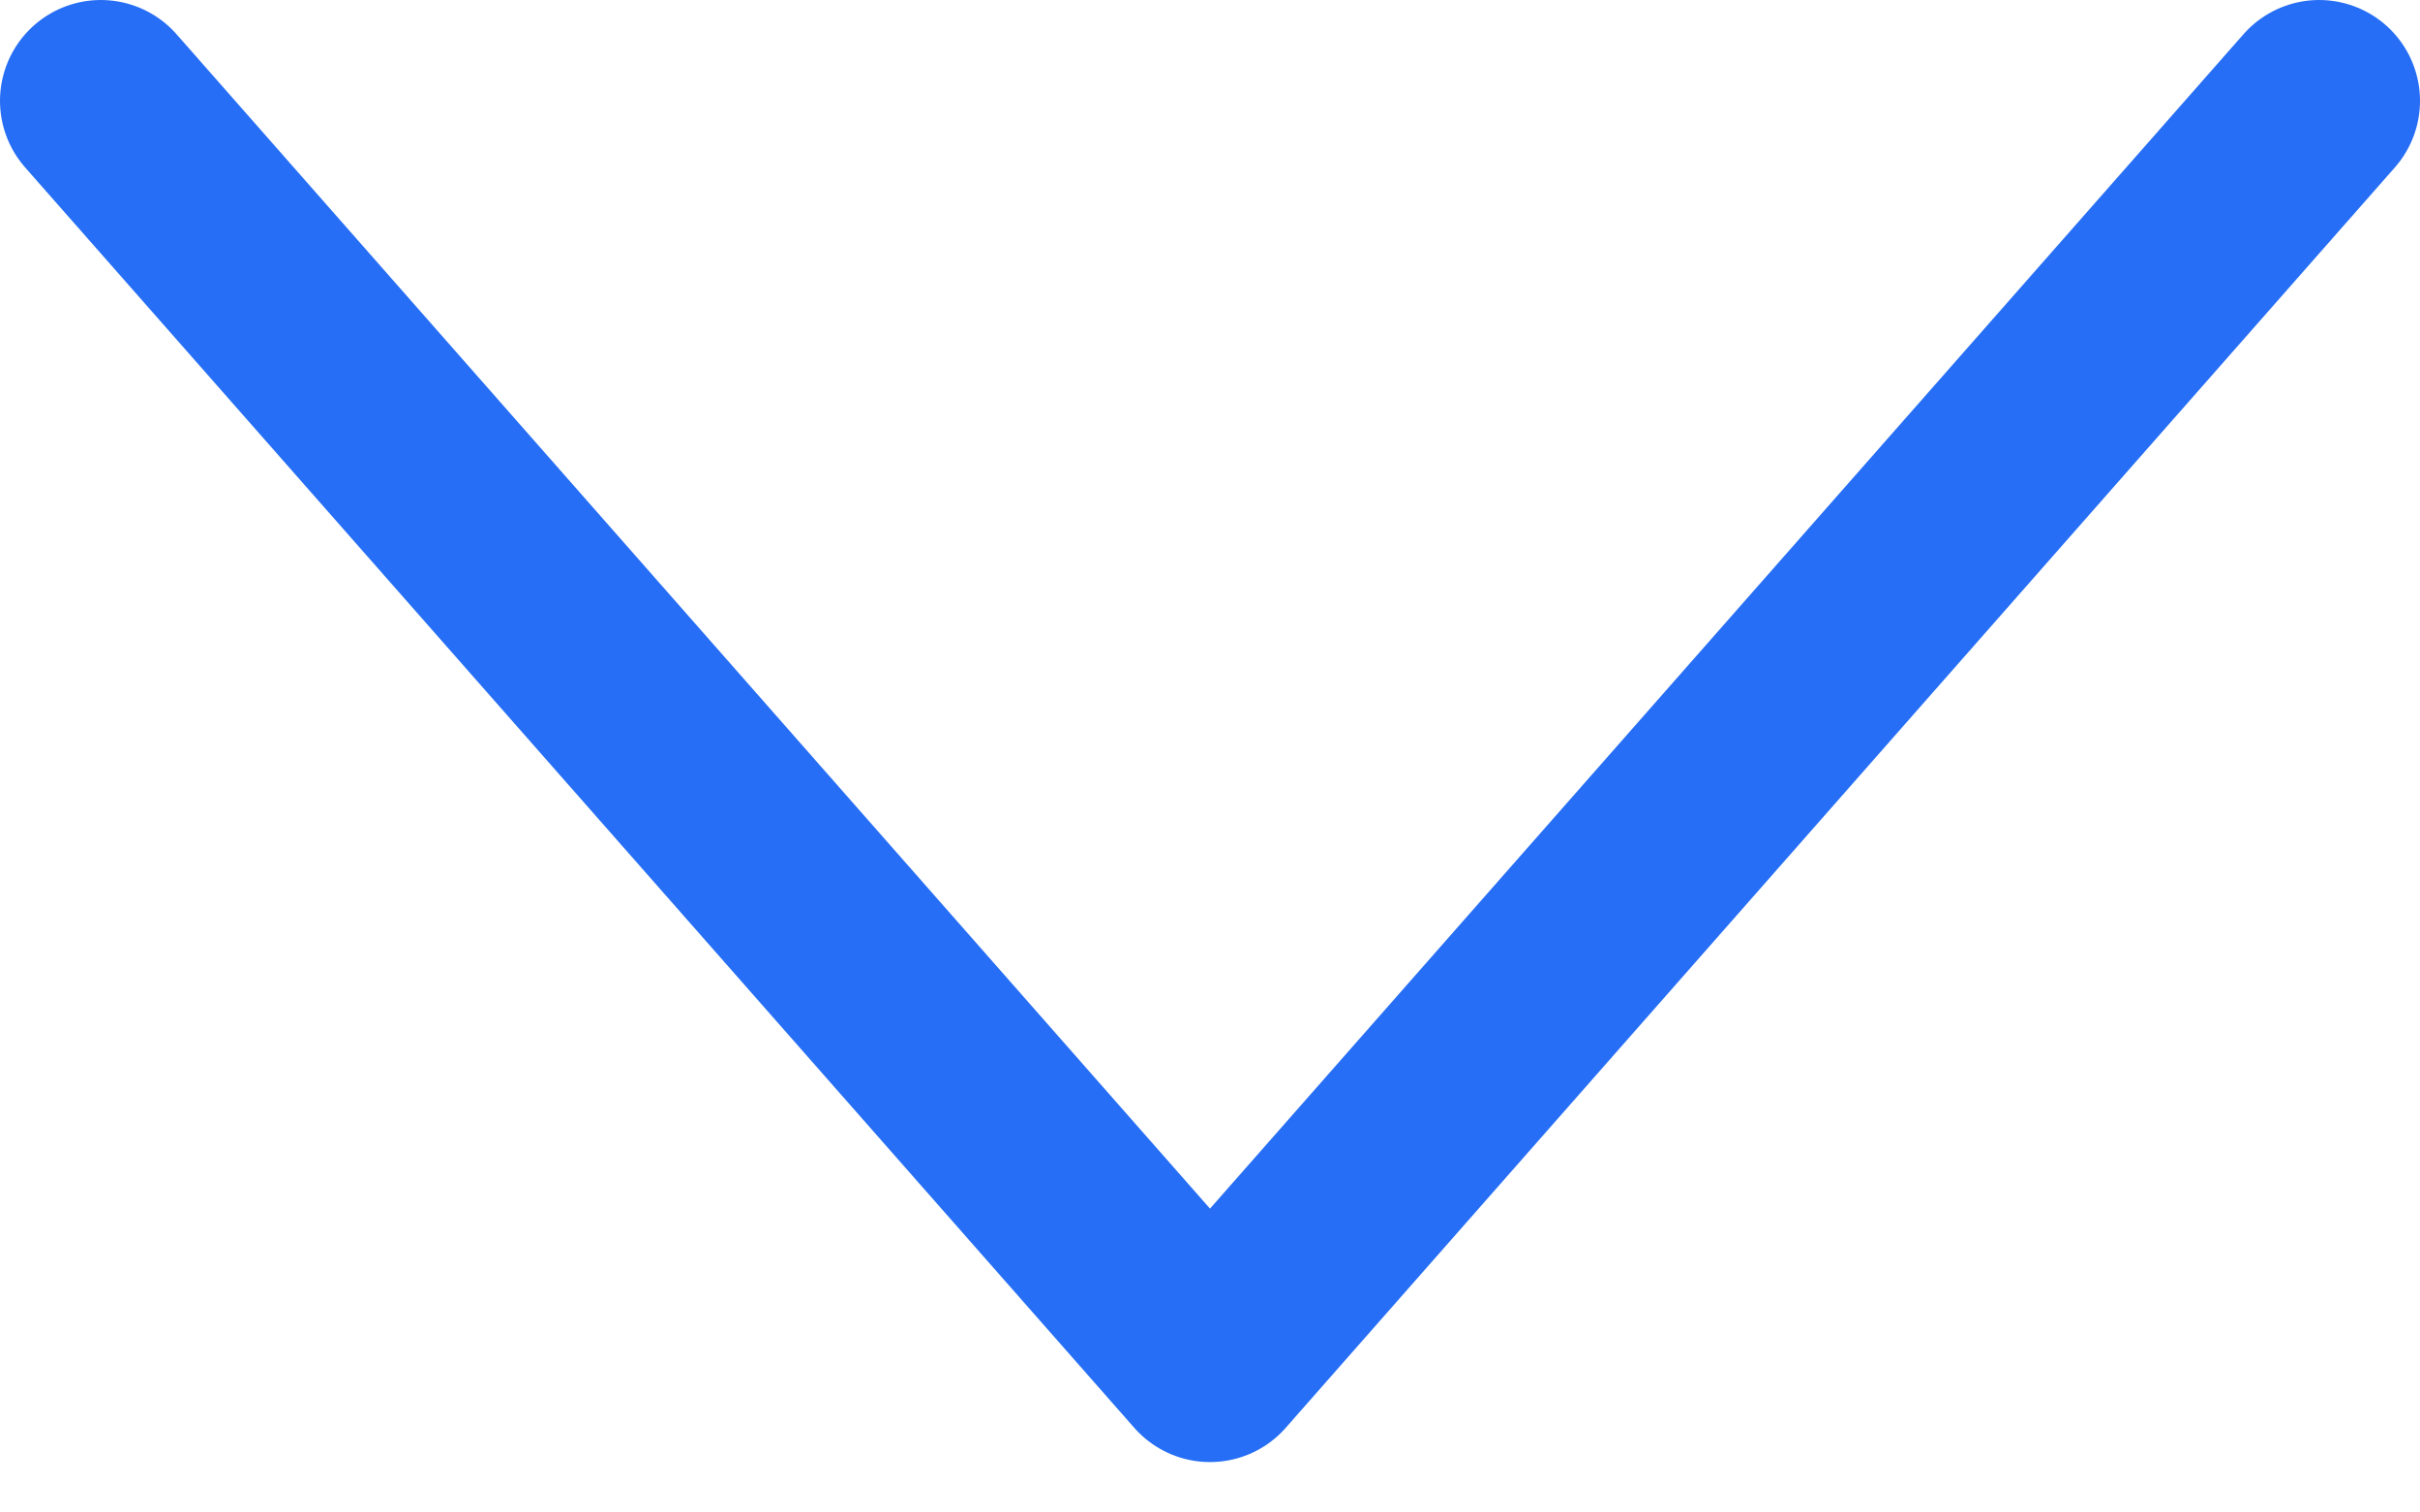
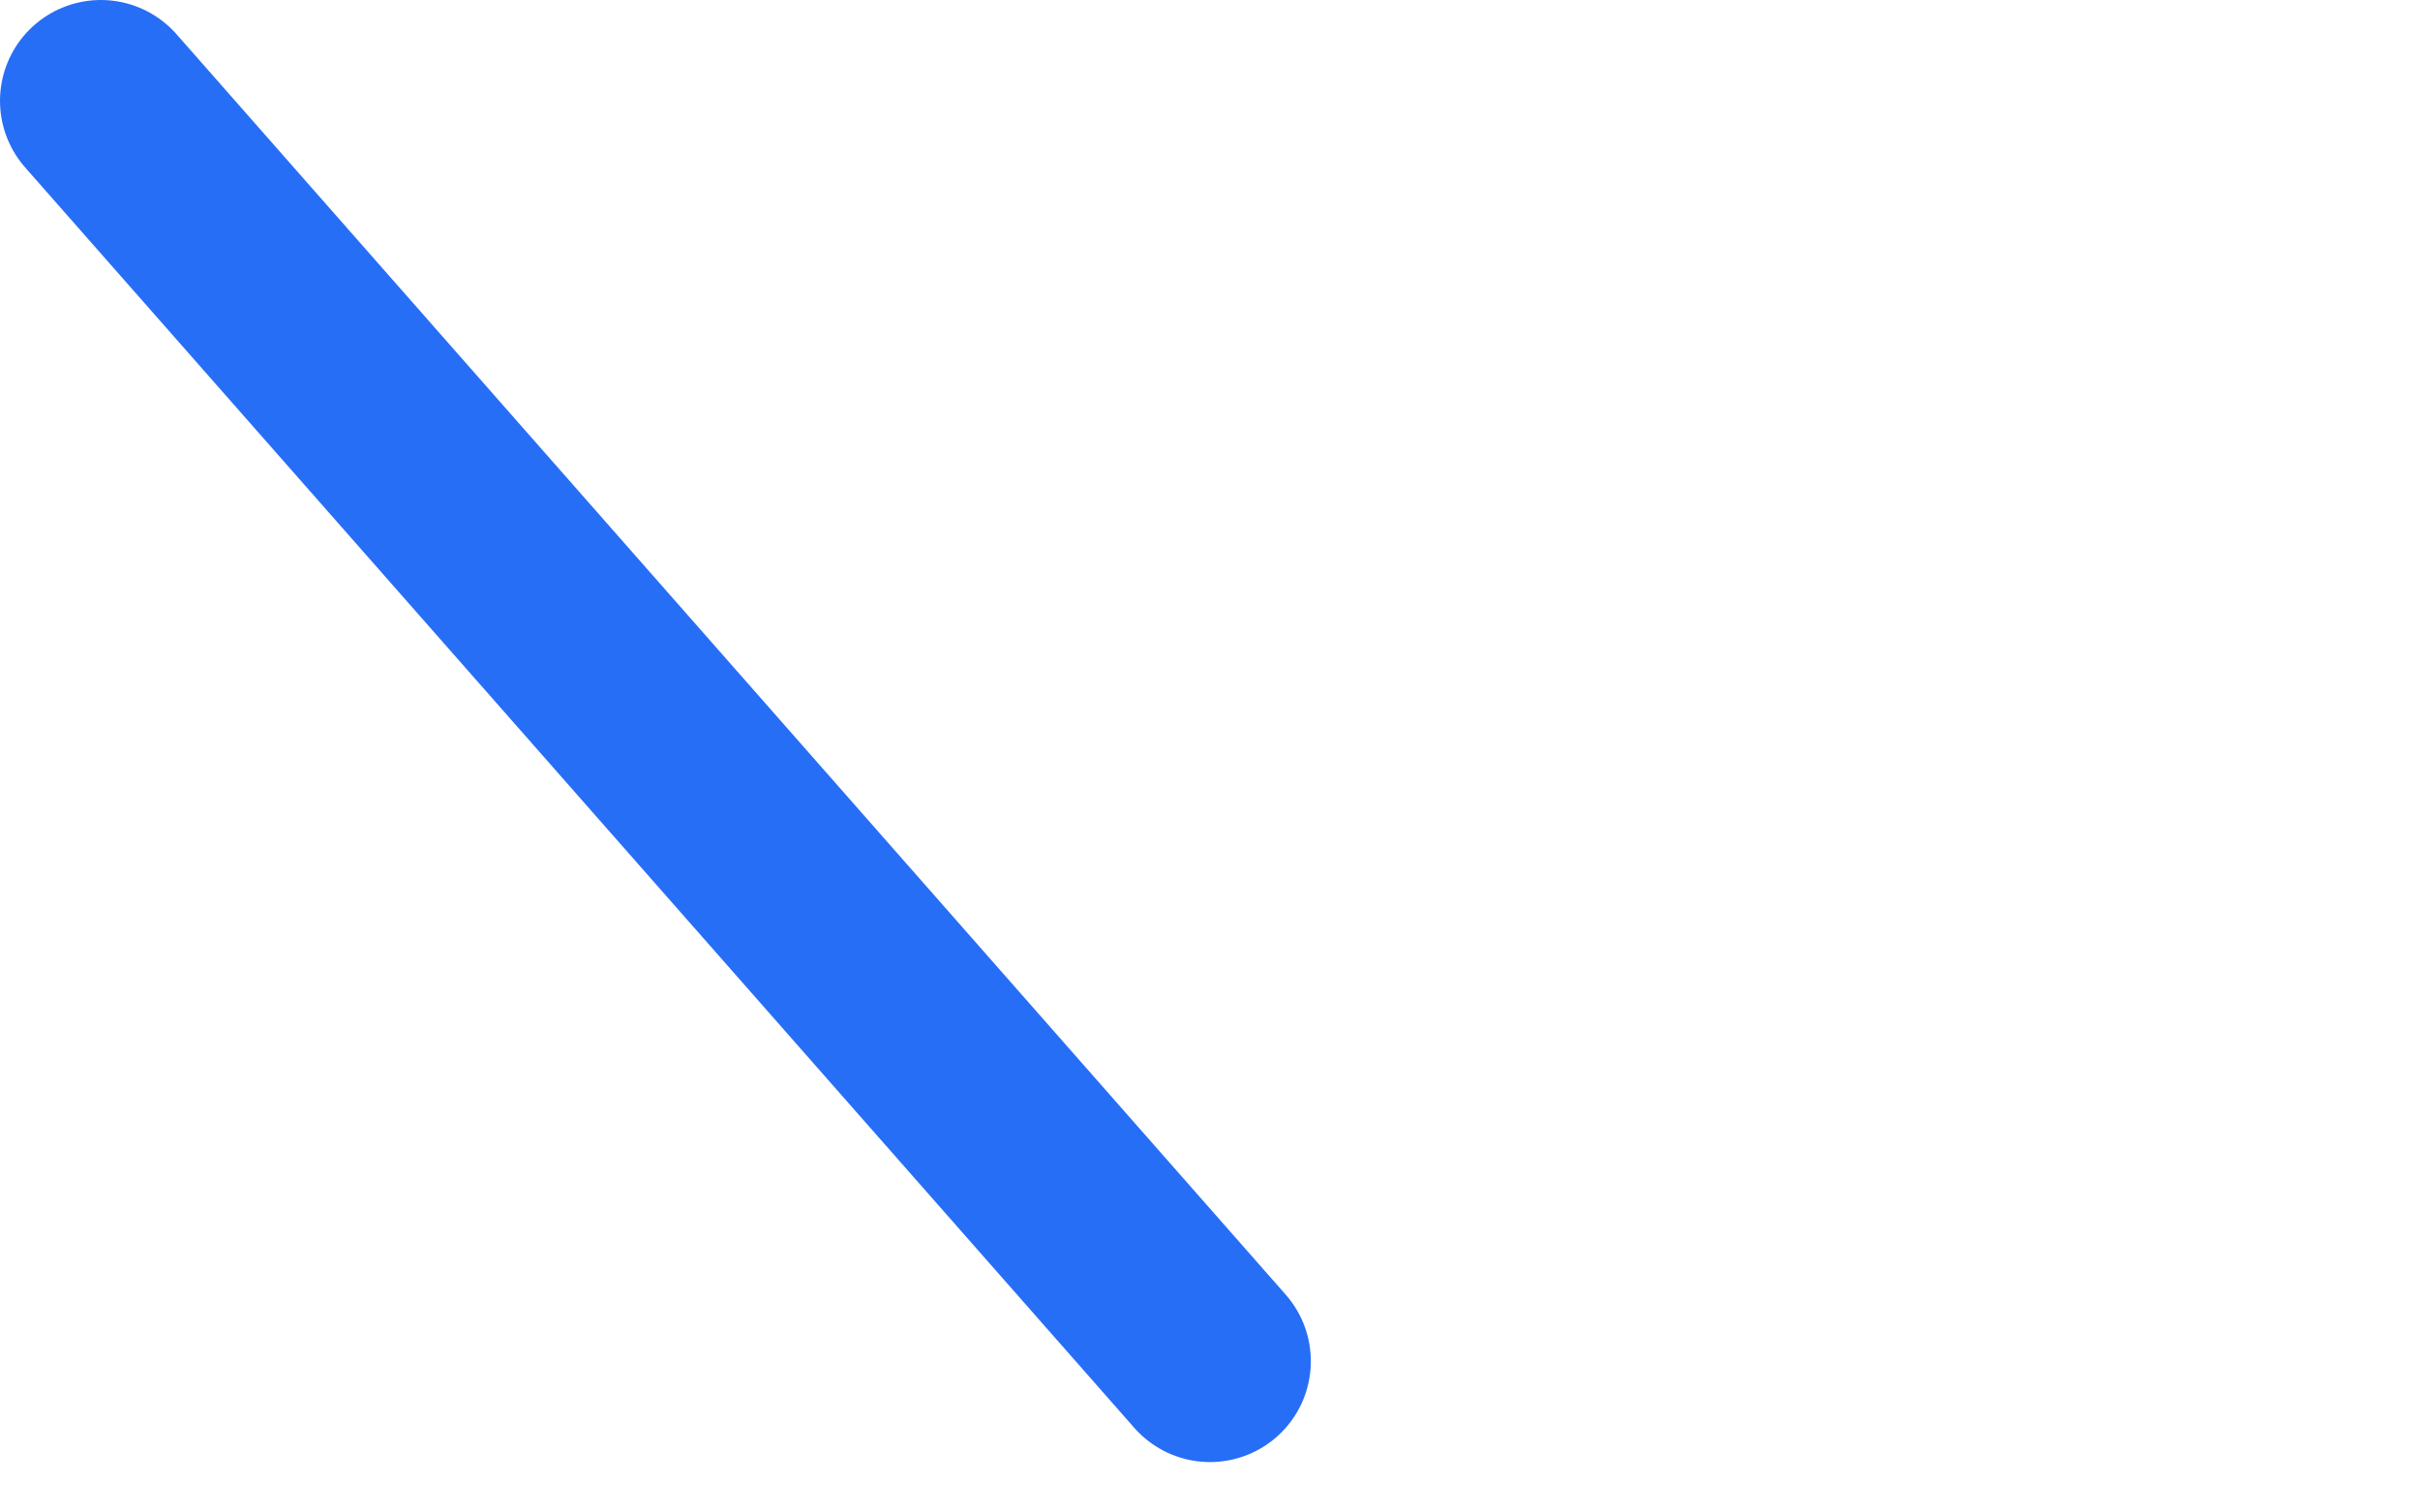
<svg xmlns="http://www.w3.org/2000/svg" width="24px" height="15px" viewBox="0 0 24 15" version="1.1">
  <g id="surface1">
-     <path style="fill:none;stroke-width:2;stroke-linecap:round;stroke-linejoin:round;stroke:rgb(14.902%,43.137%,96.471%);stroke-opacity:1;stroke-miterlimit:4;" d="M 1 1 L 12 13.5 L 23 1 " />
+     <path style="fill:none;stroke-width:2;stroke-linecap:round;stroke-linejoin:round;stroke:rgb(14.902%,43.137%,96.471%);stroke-opacity:1;stroke-miterlimit:4;" d="M 1 1 L 12 13.5 " />
  </g>
</svg>